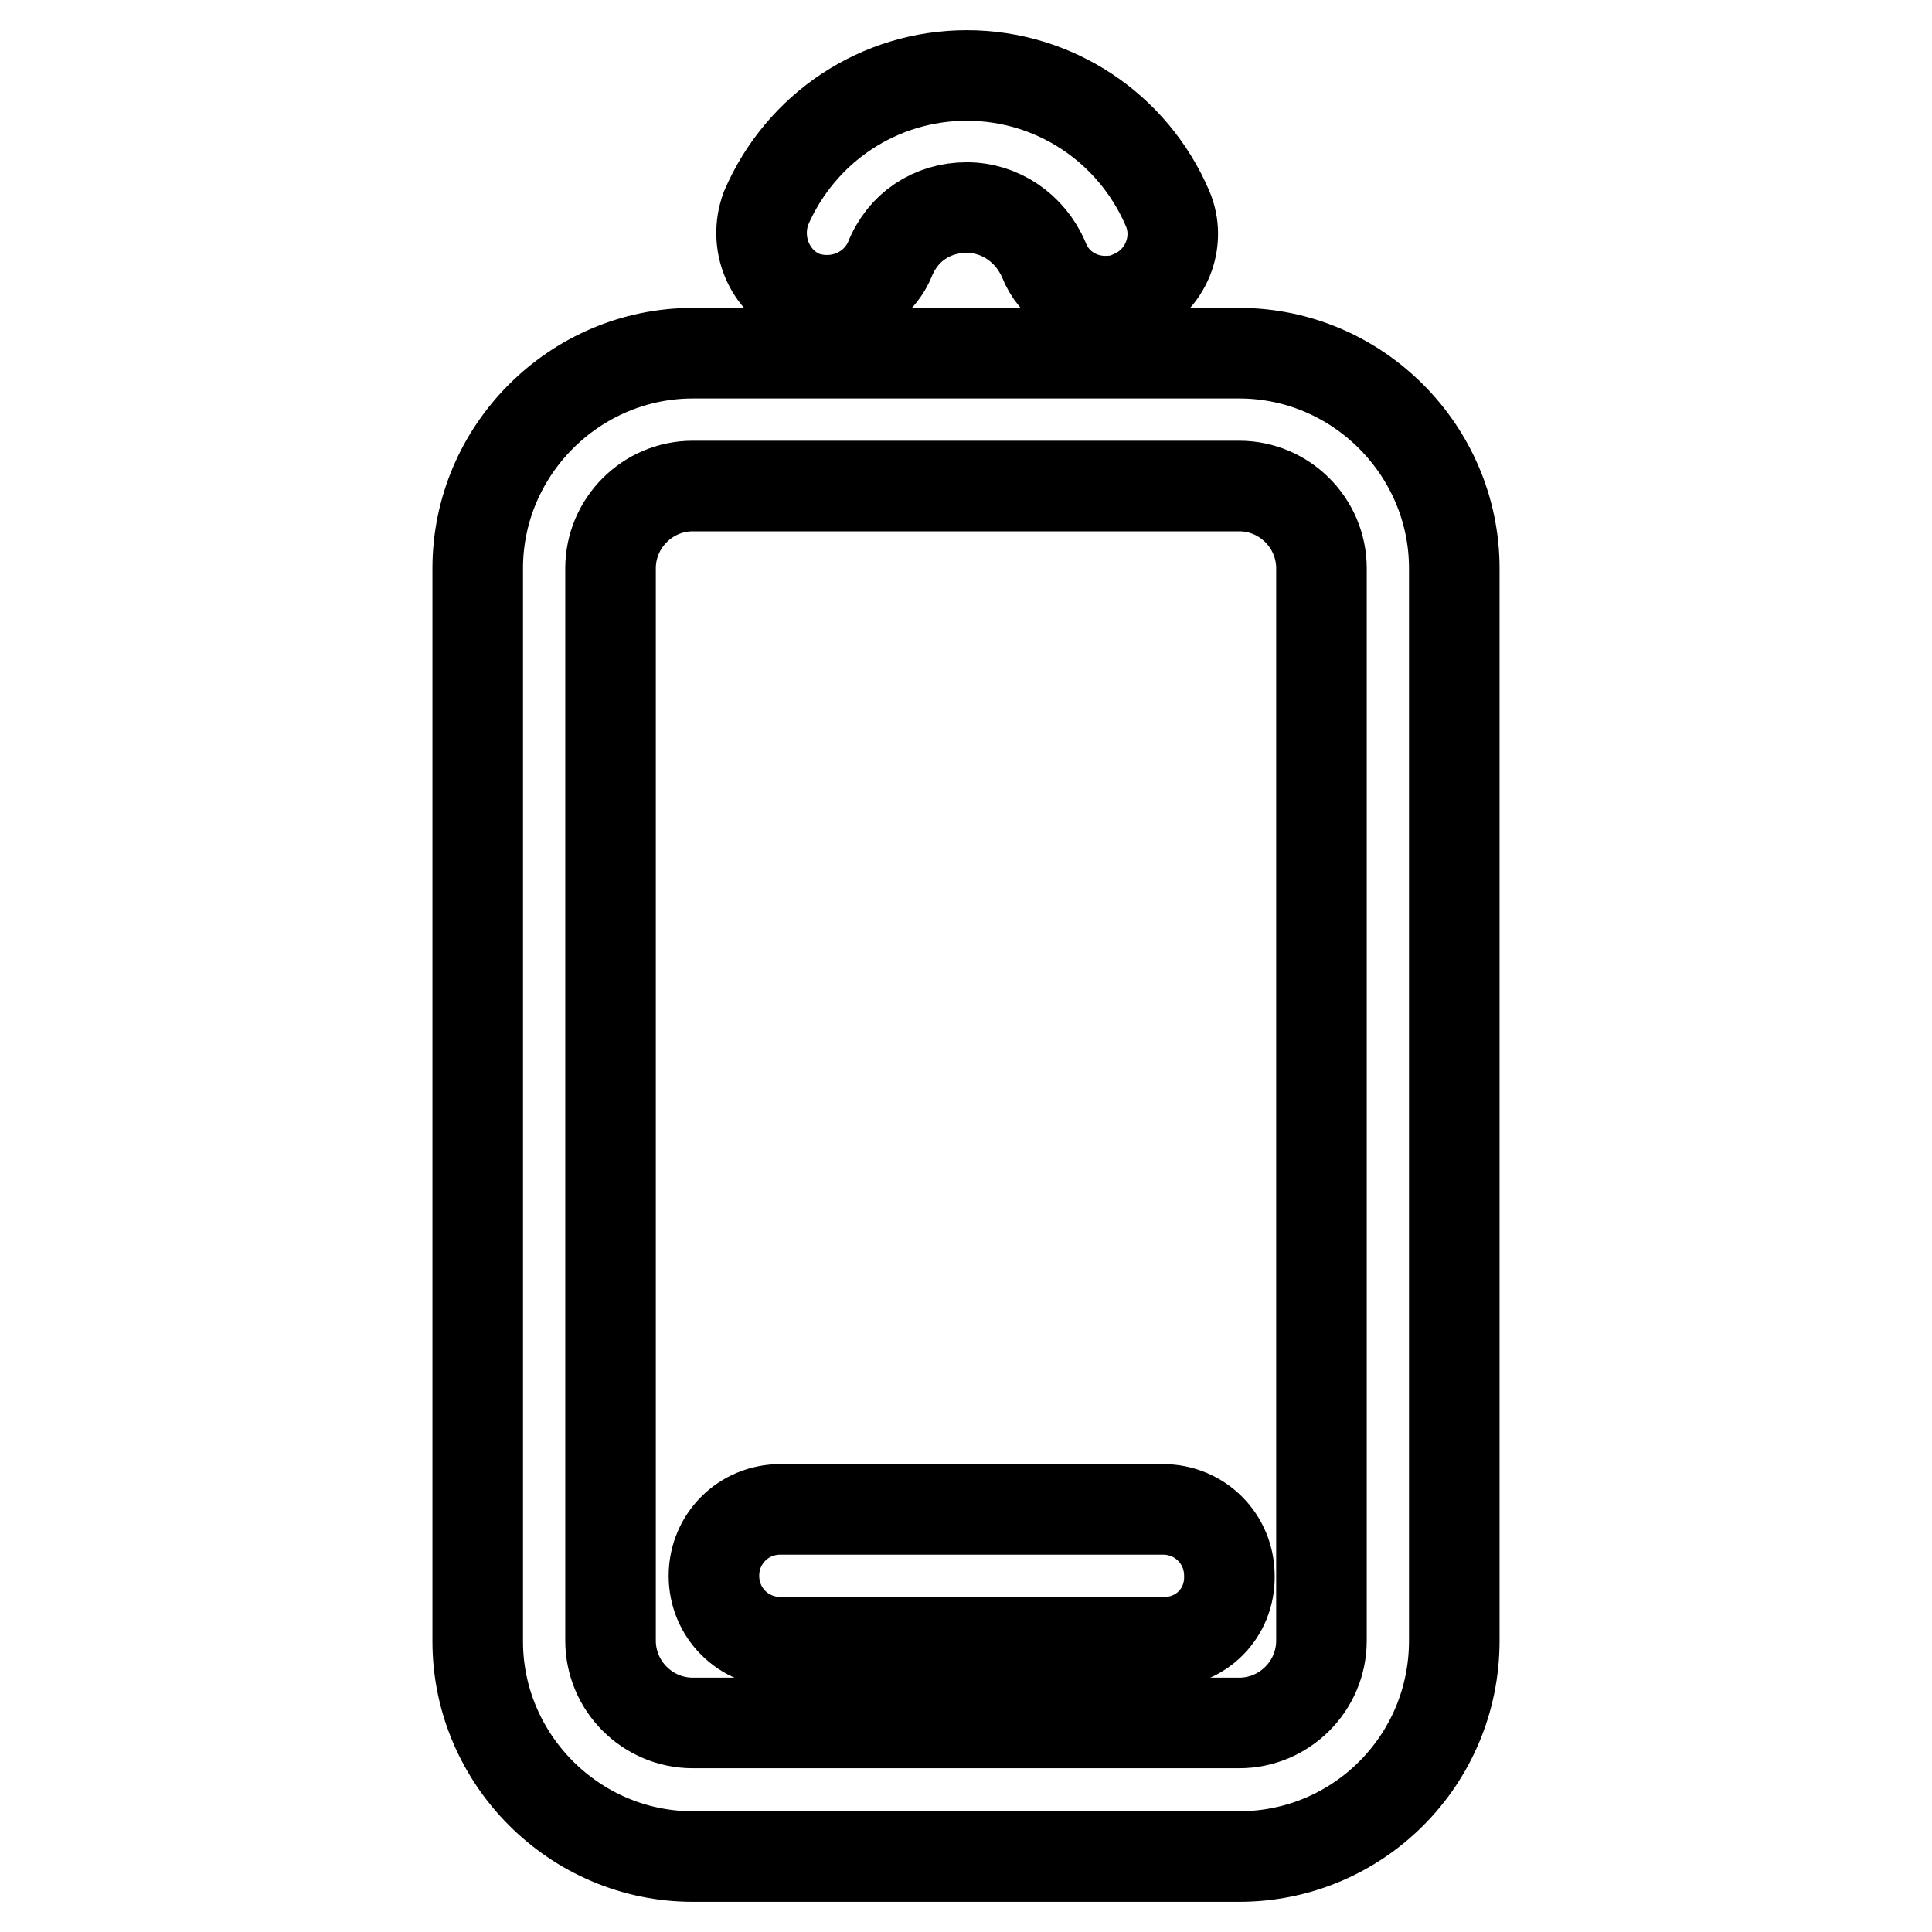
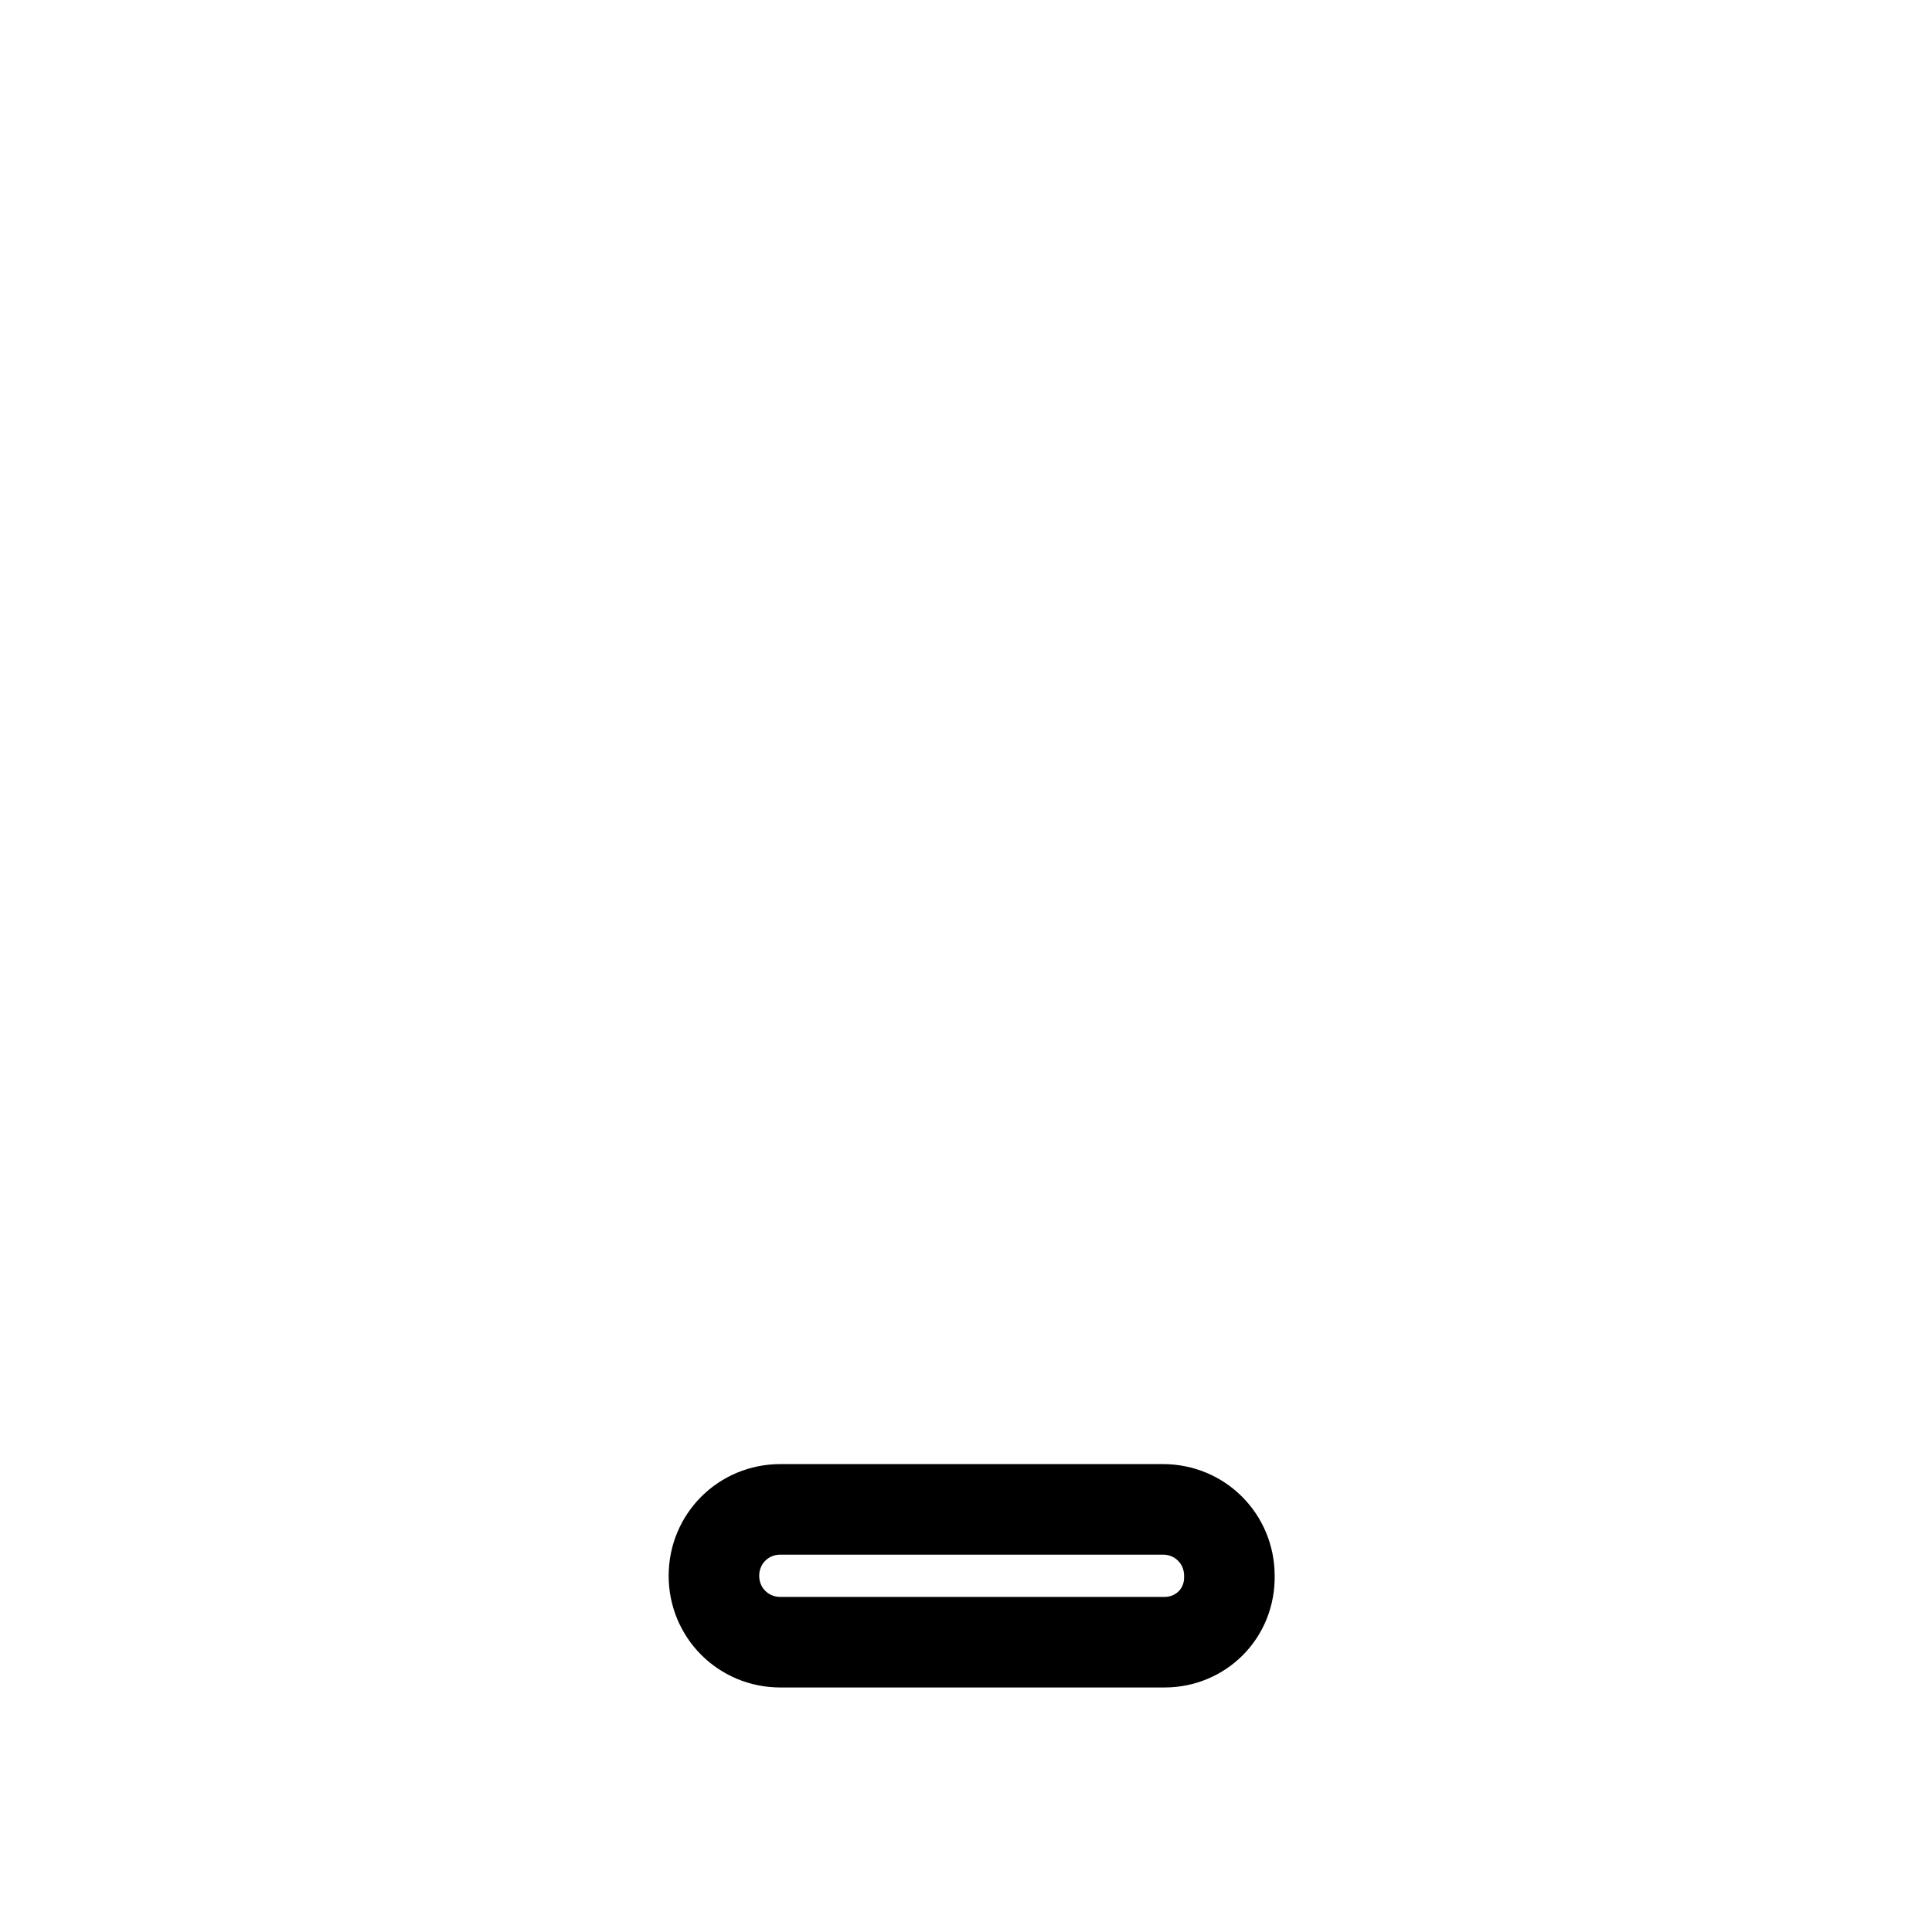
<svg xmlns="http://www.w3.org/2000/svg" version="1.1" x="0px" y="0px" viewBox="0 0 256 256" enable-background="new 0 0 256 256" xml:space="preserve">
  <g>
-     <path stroke-width="12" fill-opacity="0" stroke="#000000" d="M164.2,246H91.8c-15.7,0-28.5-12.9-28.5-28.5V75.3c0-15.7,12.9-28.5,28.5-28.5h72.4 c15.7,0,28.5,12.9,28.5,28.5v142.1C192.7,233.3,179.9,246,164.2,246L164.2,246z M91.8,64.4c-6,0-10.9,4.9-10.9,10.9v142.1 c0,6,4.9,10.9,10.9,10.9h72.4c6,0,10.9-4.9,10.9-10.9V75.3c0-6-4.9-10.9-10.9-10.9H91.8z M146.4,39.9c-3.3,0-6.7-1.9-8.1-5.5 c-1.8-4.2-5.8-6.9-10.2-6.9c-4.6,0-8.5,2.6-10.2,6.9c-1.9,4.4-7,6.5-11.6,4.8c-4.4-1.9-6.5-7-4.8-11.6c4.6-10.7,15-17.6,26.6-17.6 s22,6.9,26.6,17.6c1.9,4.4-0.2,9.7-4.8,11.6C148.7,39.8,147.5,39.9,146.4,39.9z" />
    <path stroke-width="12" fill-opacity="0" stroke="#000000" d="M154.3,217.6h-50.9c-4.9,0-8.8-3.9-8.8-8.8c0-4.9,3.9-8.8,8.8-8.8h50.7c4.9,0,8.8,3.9,8.8,8.8 C163,213.8,159.1,217.6,154.3,217.6z" />
  </g>
</svg>